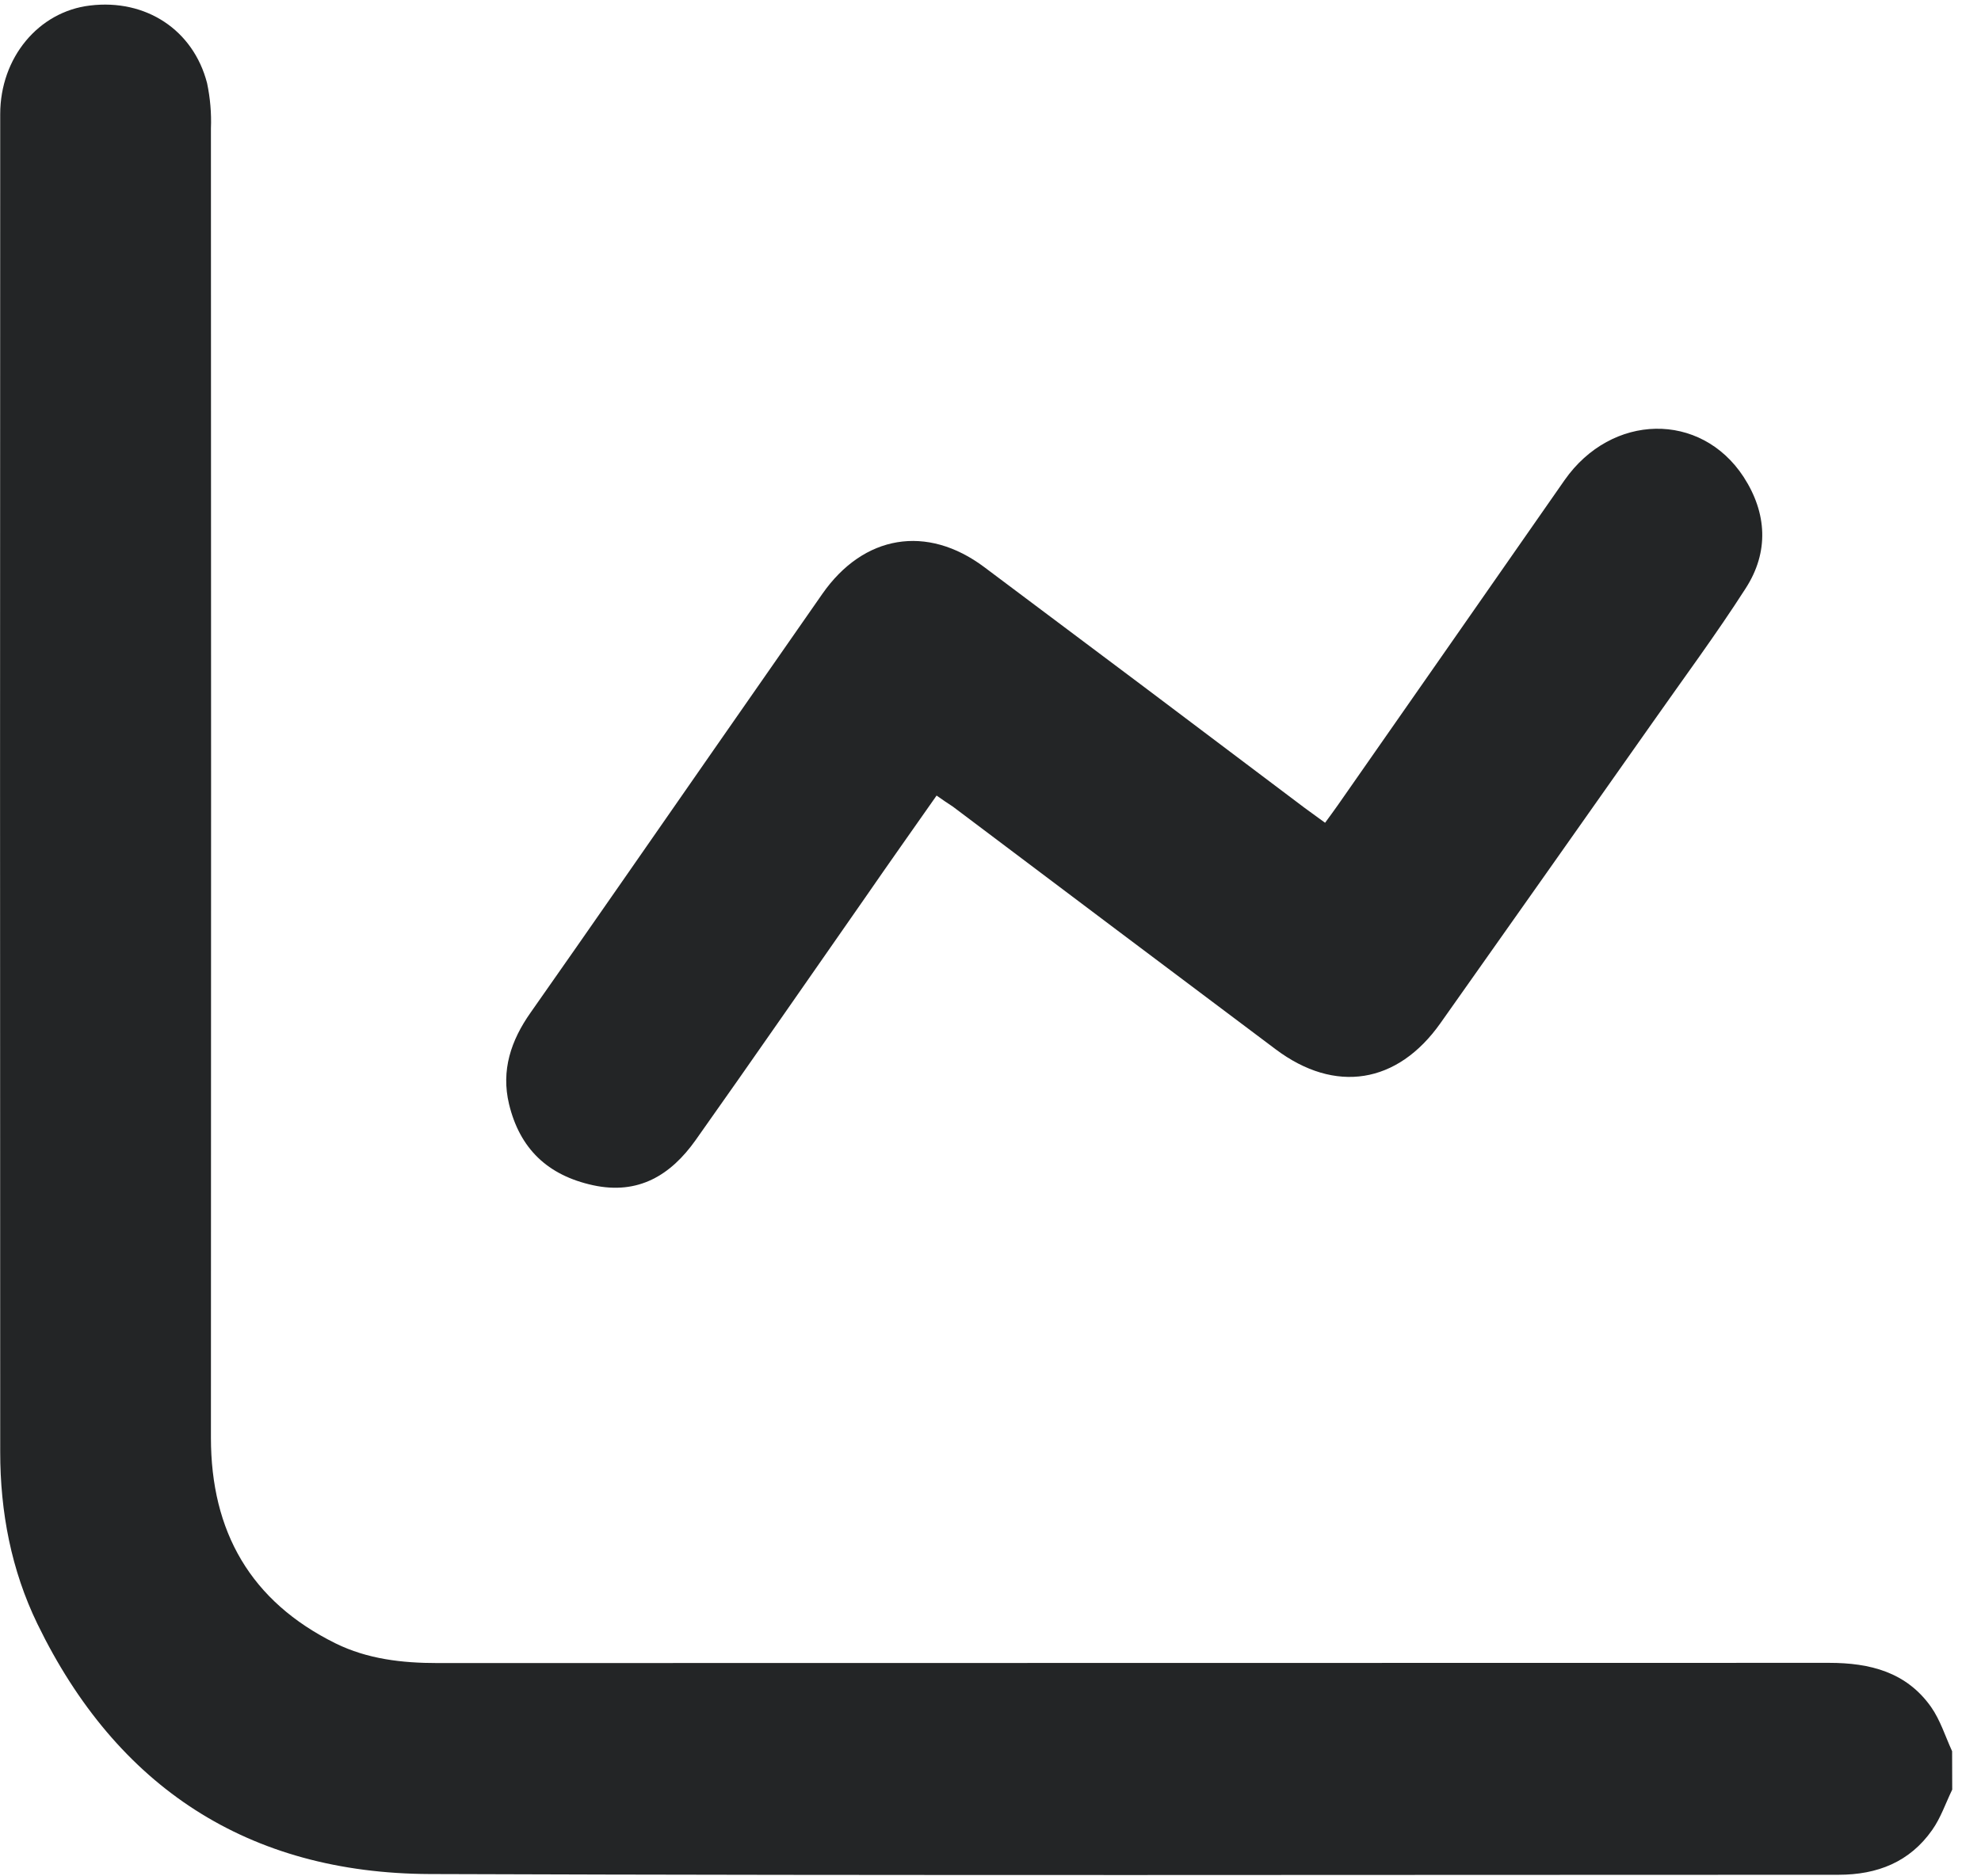
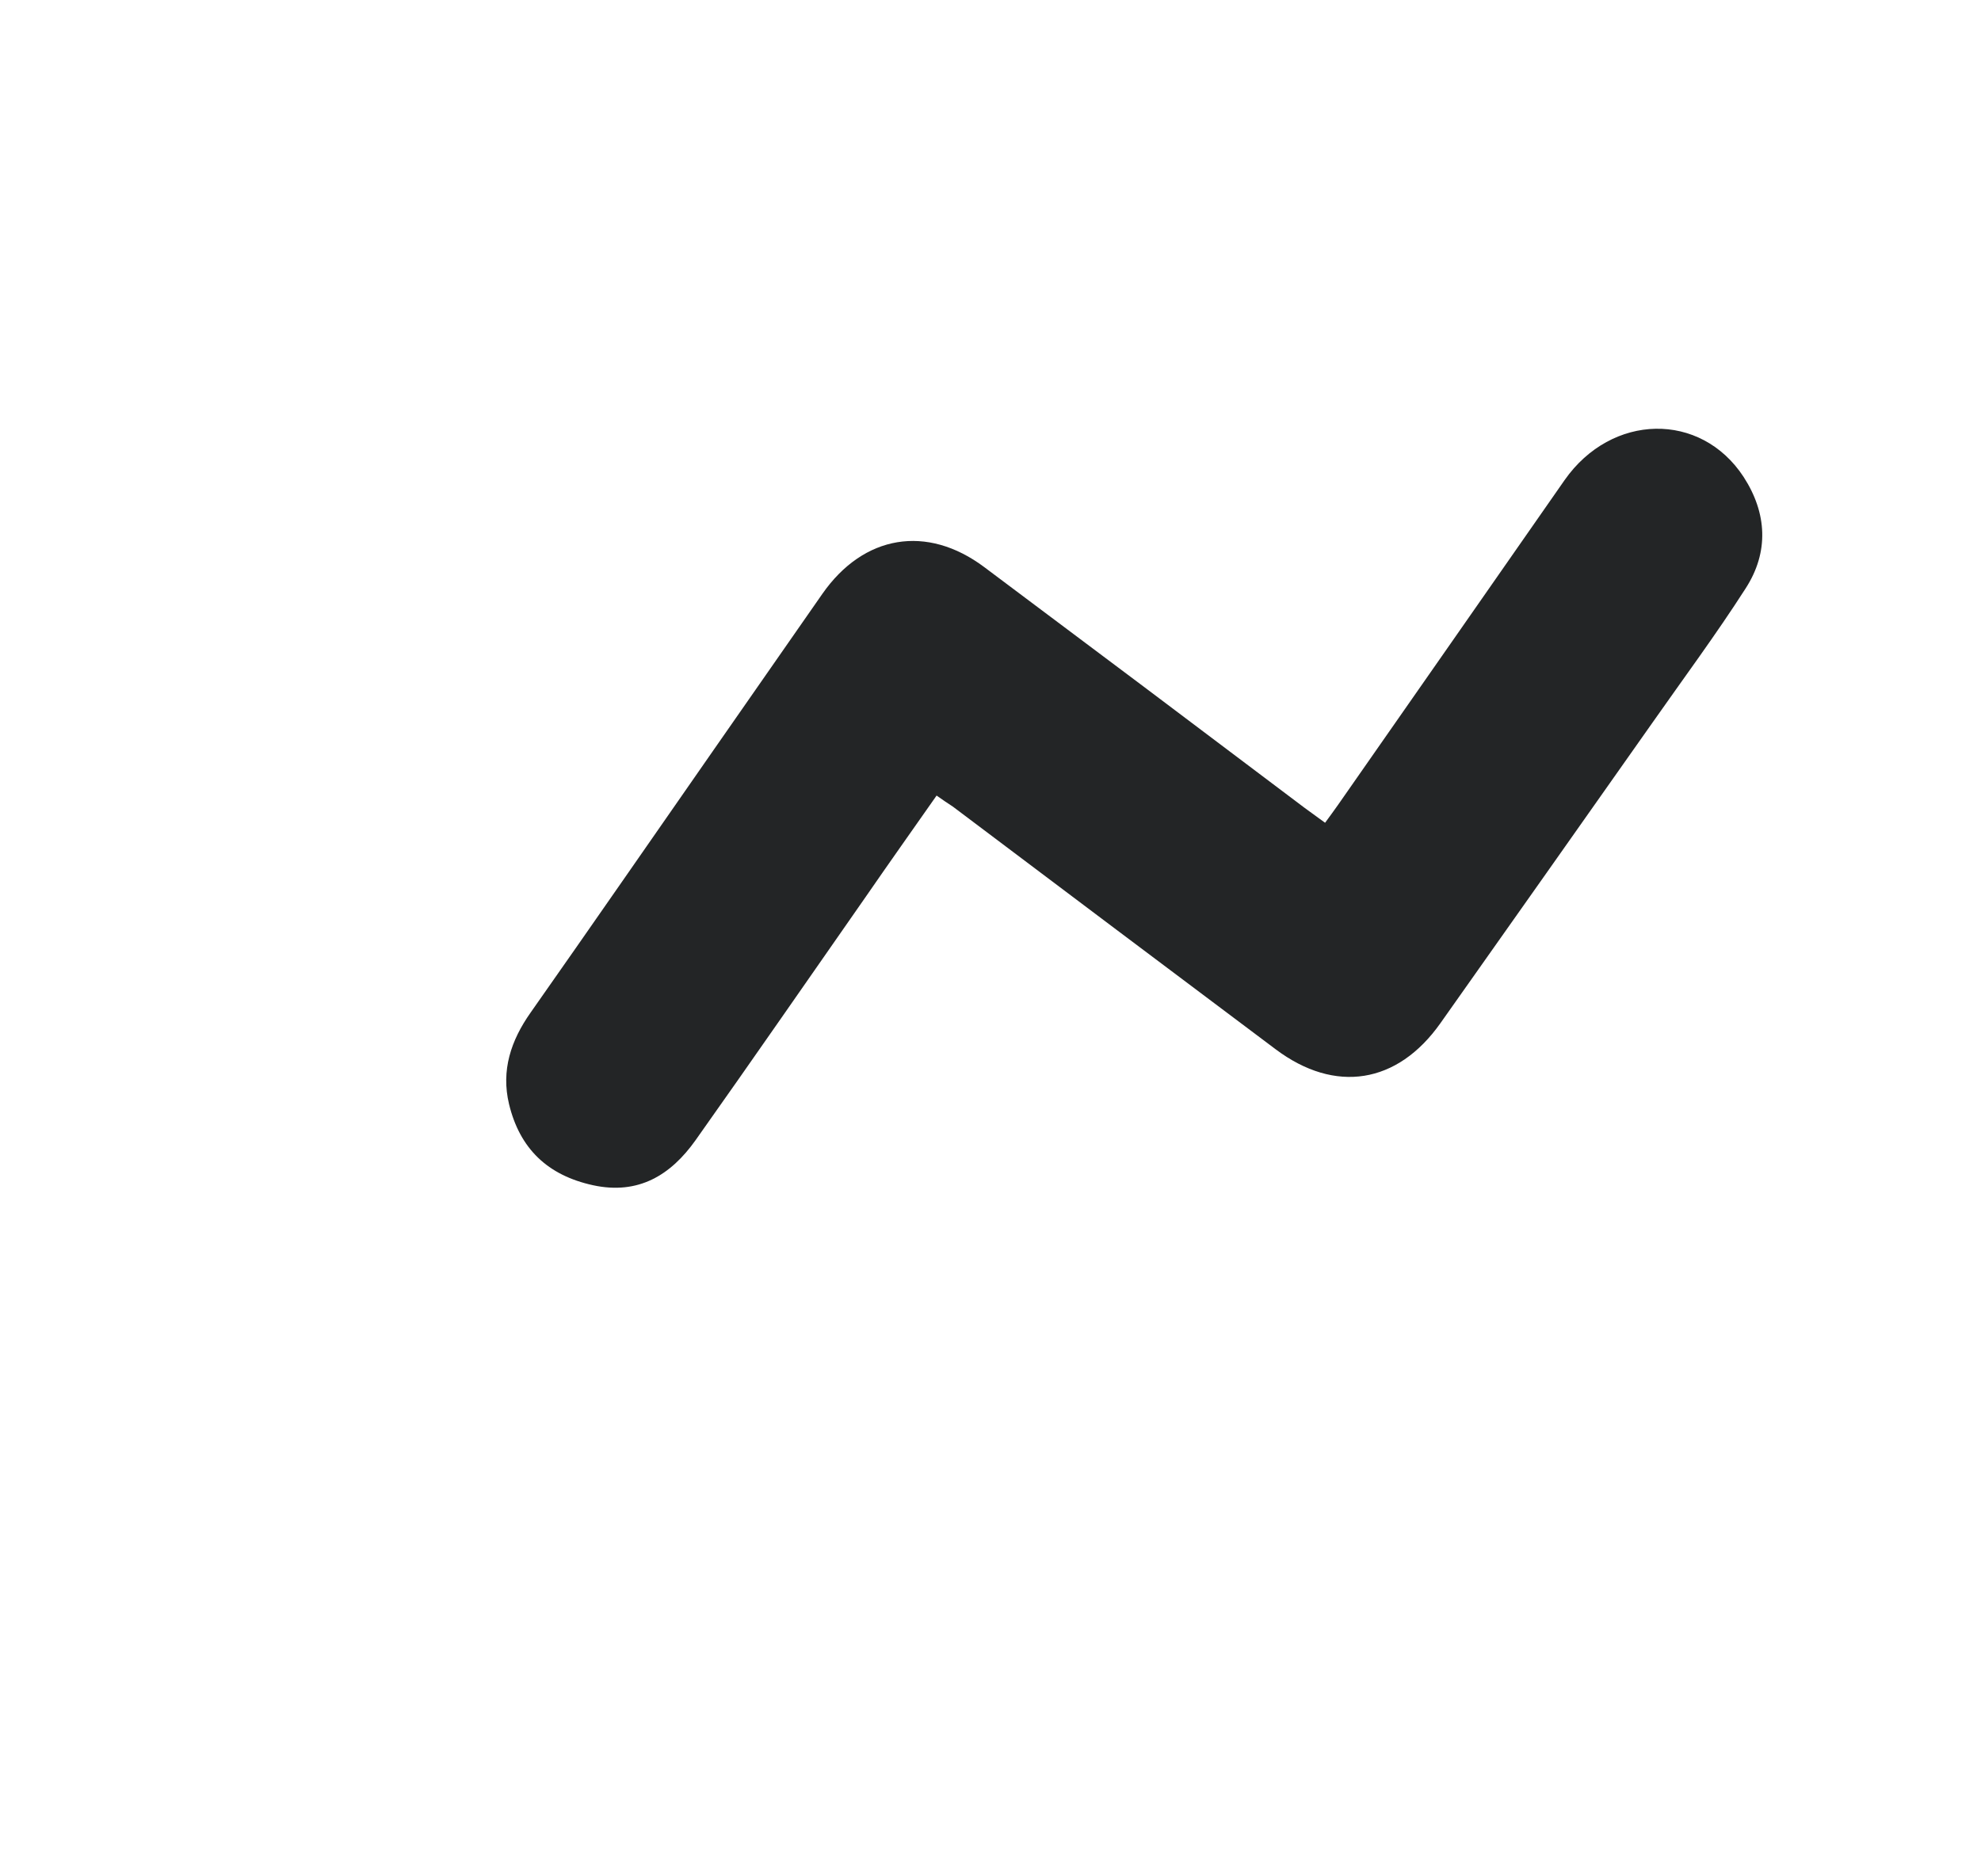
<svg xmlns="http://www.w3.org/2000/svg" width="19" height="18" viewBox="0 0 19 18" fill="none">
  <g clip-path="url(#clip0_1678_3617)">
-     <path d="M18.724 17.168C18.661 17.298 18.614 17.439 18.532 17.555C18.316 17.863 18.006 17.985 17.633 17.985C13.129 17.985 8.625 17.994 4.122 17.978C2.381 17.971 1.12 17.146 0.359 15.579C0.108 15.062 0.002 14.505 0.002 13.93C-0 9.652 -0 5.374 0.002 1.096C0.002 0.55 0.372 0.111 0.863 0.053C1.397 -0.012 1.853 0.285 1.986 0.797C2.016 0.94 2.029 1.086 2.023 1.232C2.025 5.419 2.025 9.606 2.023 13.792C2.023 14.693 2.403 15.362 3.218 15.765C3.524 15.916 3.857 15.954 4.196 15.954C8.645 15.954 13.094 15.953 17.543 15.952C17.935 15.952 18.284 16.04 18.521 16.375C18.61 16.502 18.658 16.658 18.723 16.8L18.724 17.168Z" fill="#232526" />
    <path d="M8.983 7.632C8.751 7.963 8.525 8.282 8.305 8.601C7.761 9.38 7.221 10.162 6.672 10.937C6.434 11.273 6.123 11.465 5.687 11.37C5.252 11.275 4.985 11.019 4.882 10.591C4.805 10.268 4.9 9.982 5.089 9.714C5.677 8.877 6.259 8.035 6.844 7.195C7.192 6.695 7.54 6.196 7.888 5.696C8.283 5.131 8.89 5.028 9.441 5.441C10.465 6.207 11.488 6.976 12.51 7.748C12.572 7.794 12.636 7.839 12.709 7.893C12.754 7.83 12.795 7.777 12.832 7.723C13.557 6.685 14.281 5.646 15.006 4.606C15.457 3.962 16.312 3.946 16.723 4.575C16.948 4.922 16.968 5.295 16.743 5.644C16.461 6.084 16.148 6.506 15.848 6.934C15.171 7.896 14.493 8.856 13.815 9.816C13.403 10.399 12.805 10.494 12.235 10.066C11.202 9.291 10.17 8.515 9.139 7.738C9.089 7.706 9.04 7.672 8.983 7.632Z" fill="#232526" />
  </g>
  <defs>
    <clipPath id="clip0_1678_3617">
      <rect width="18.733" height="18" fill="white" />
    </clipPath>
  </defs>
</svg>